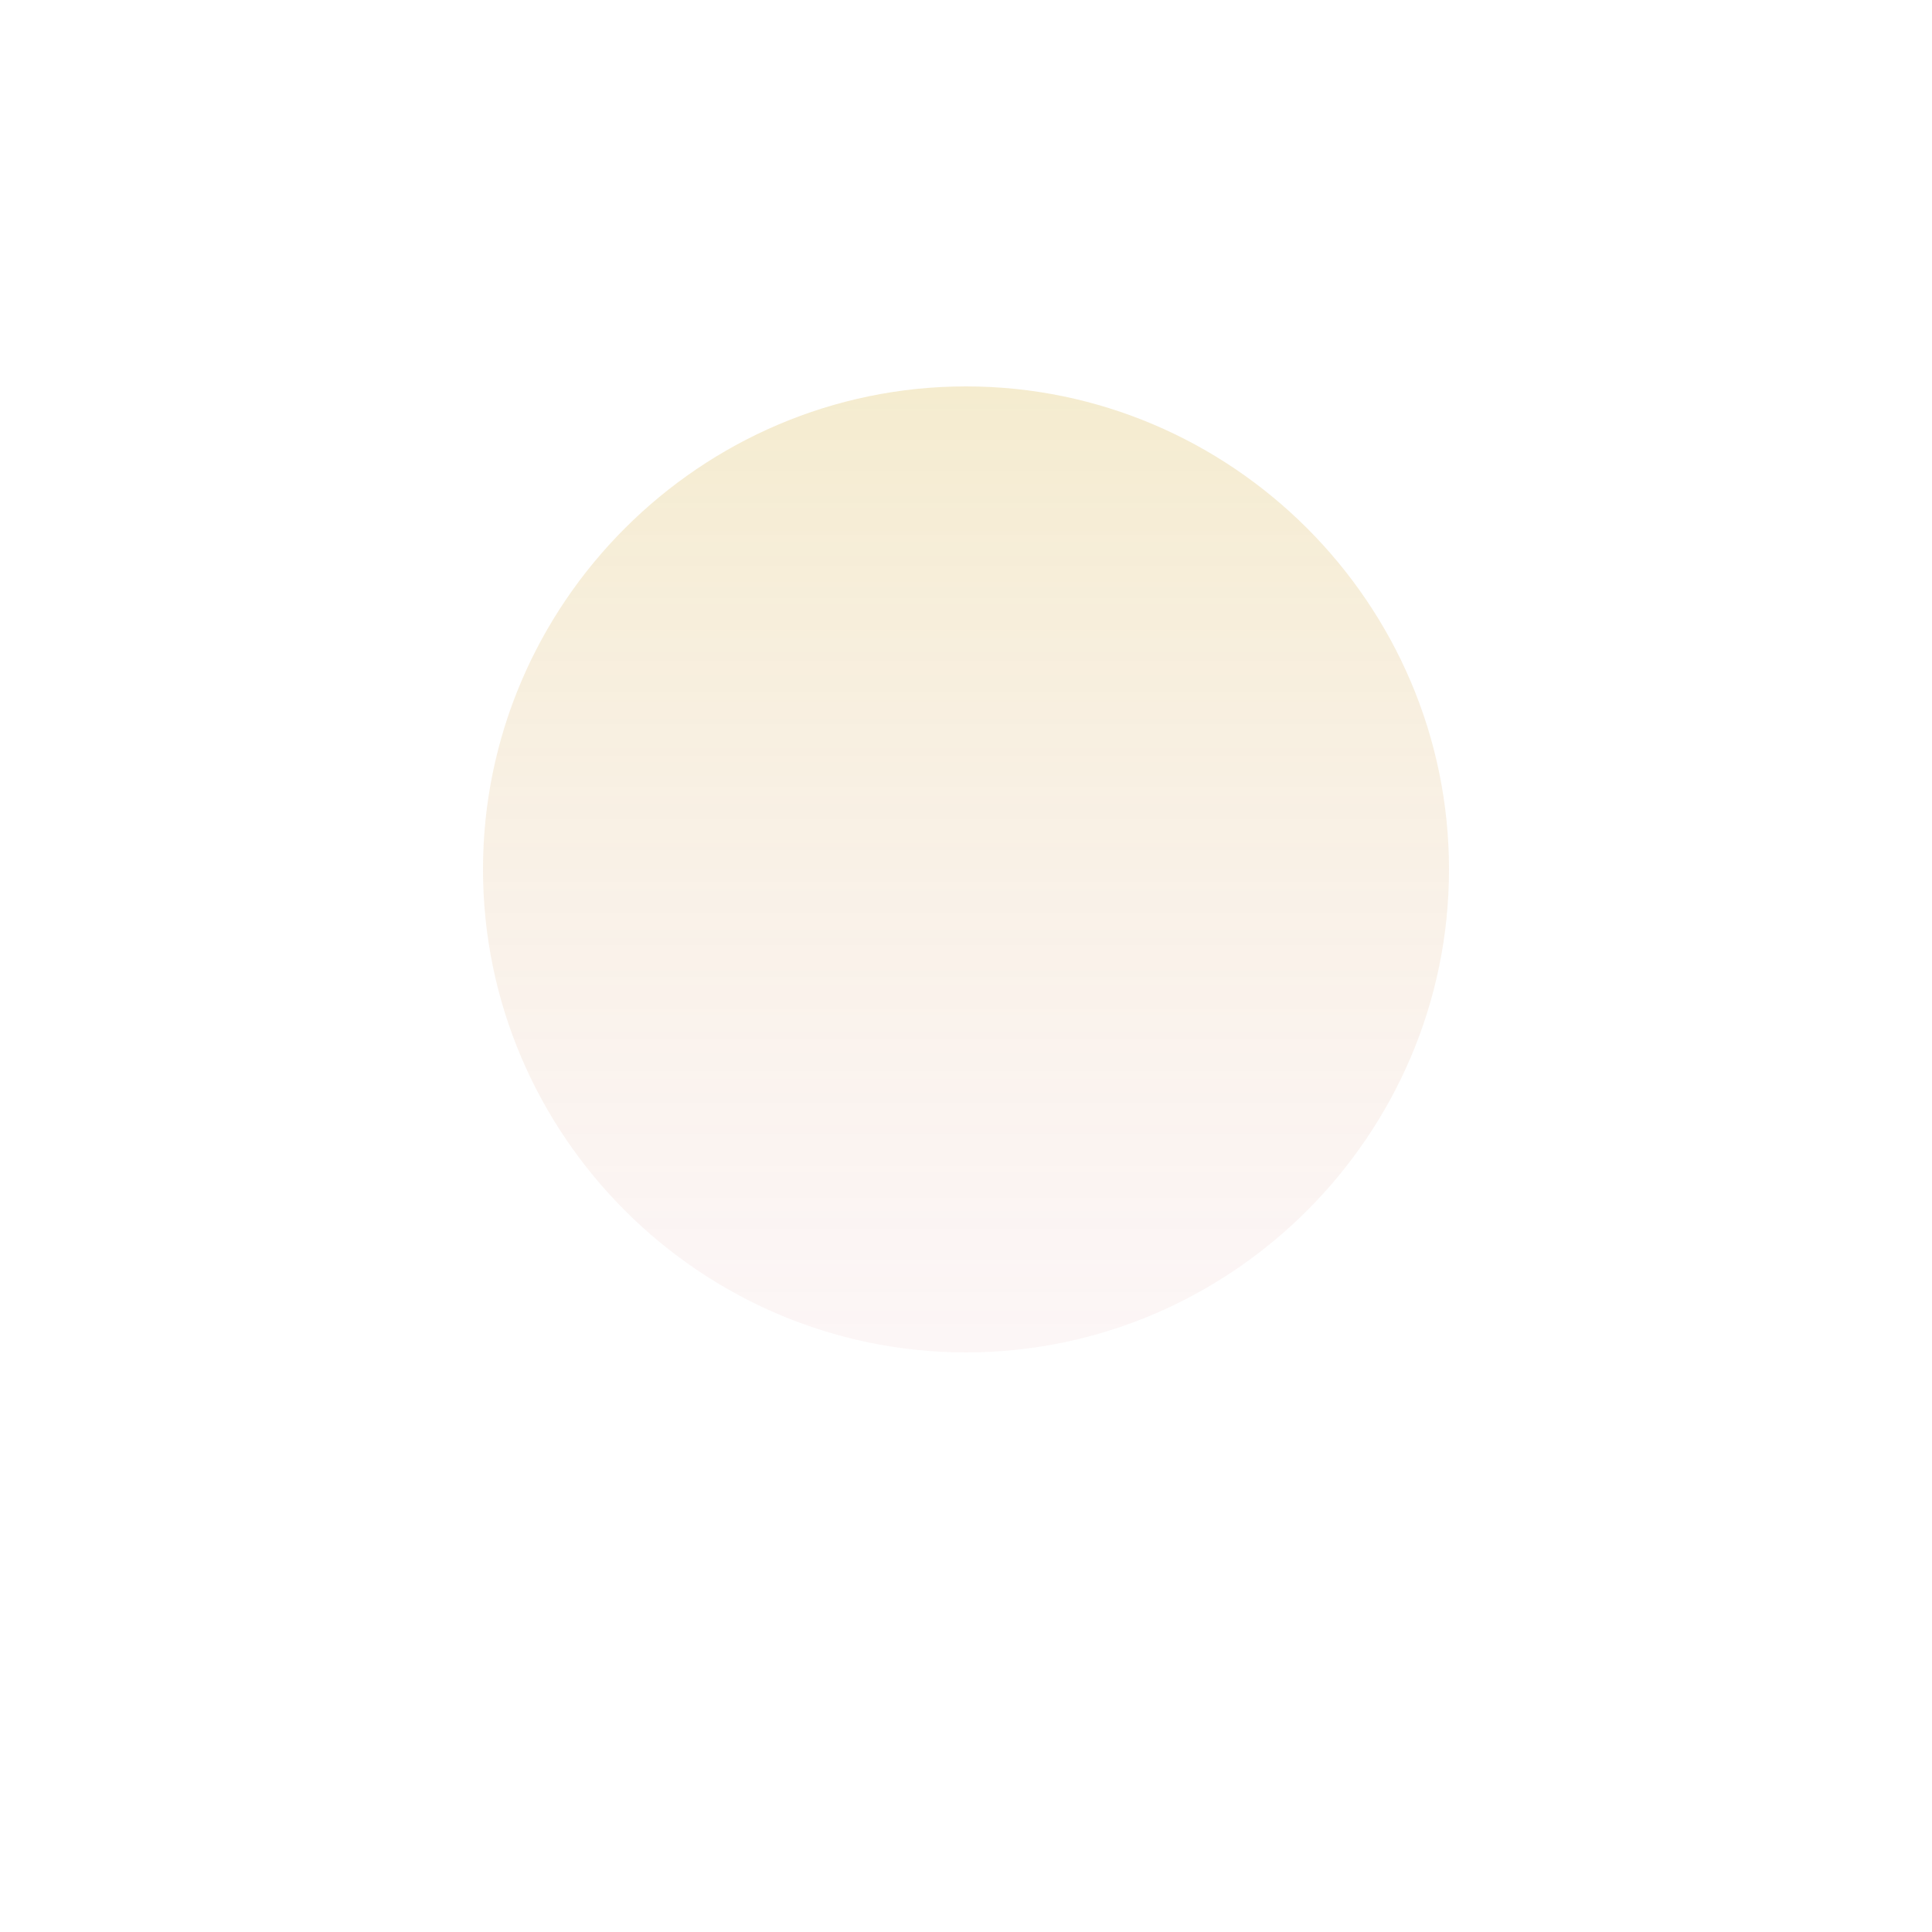
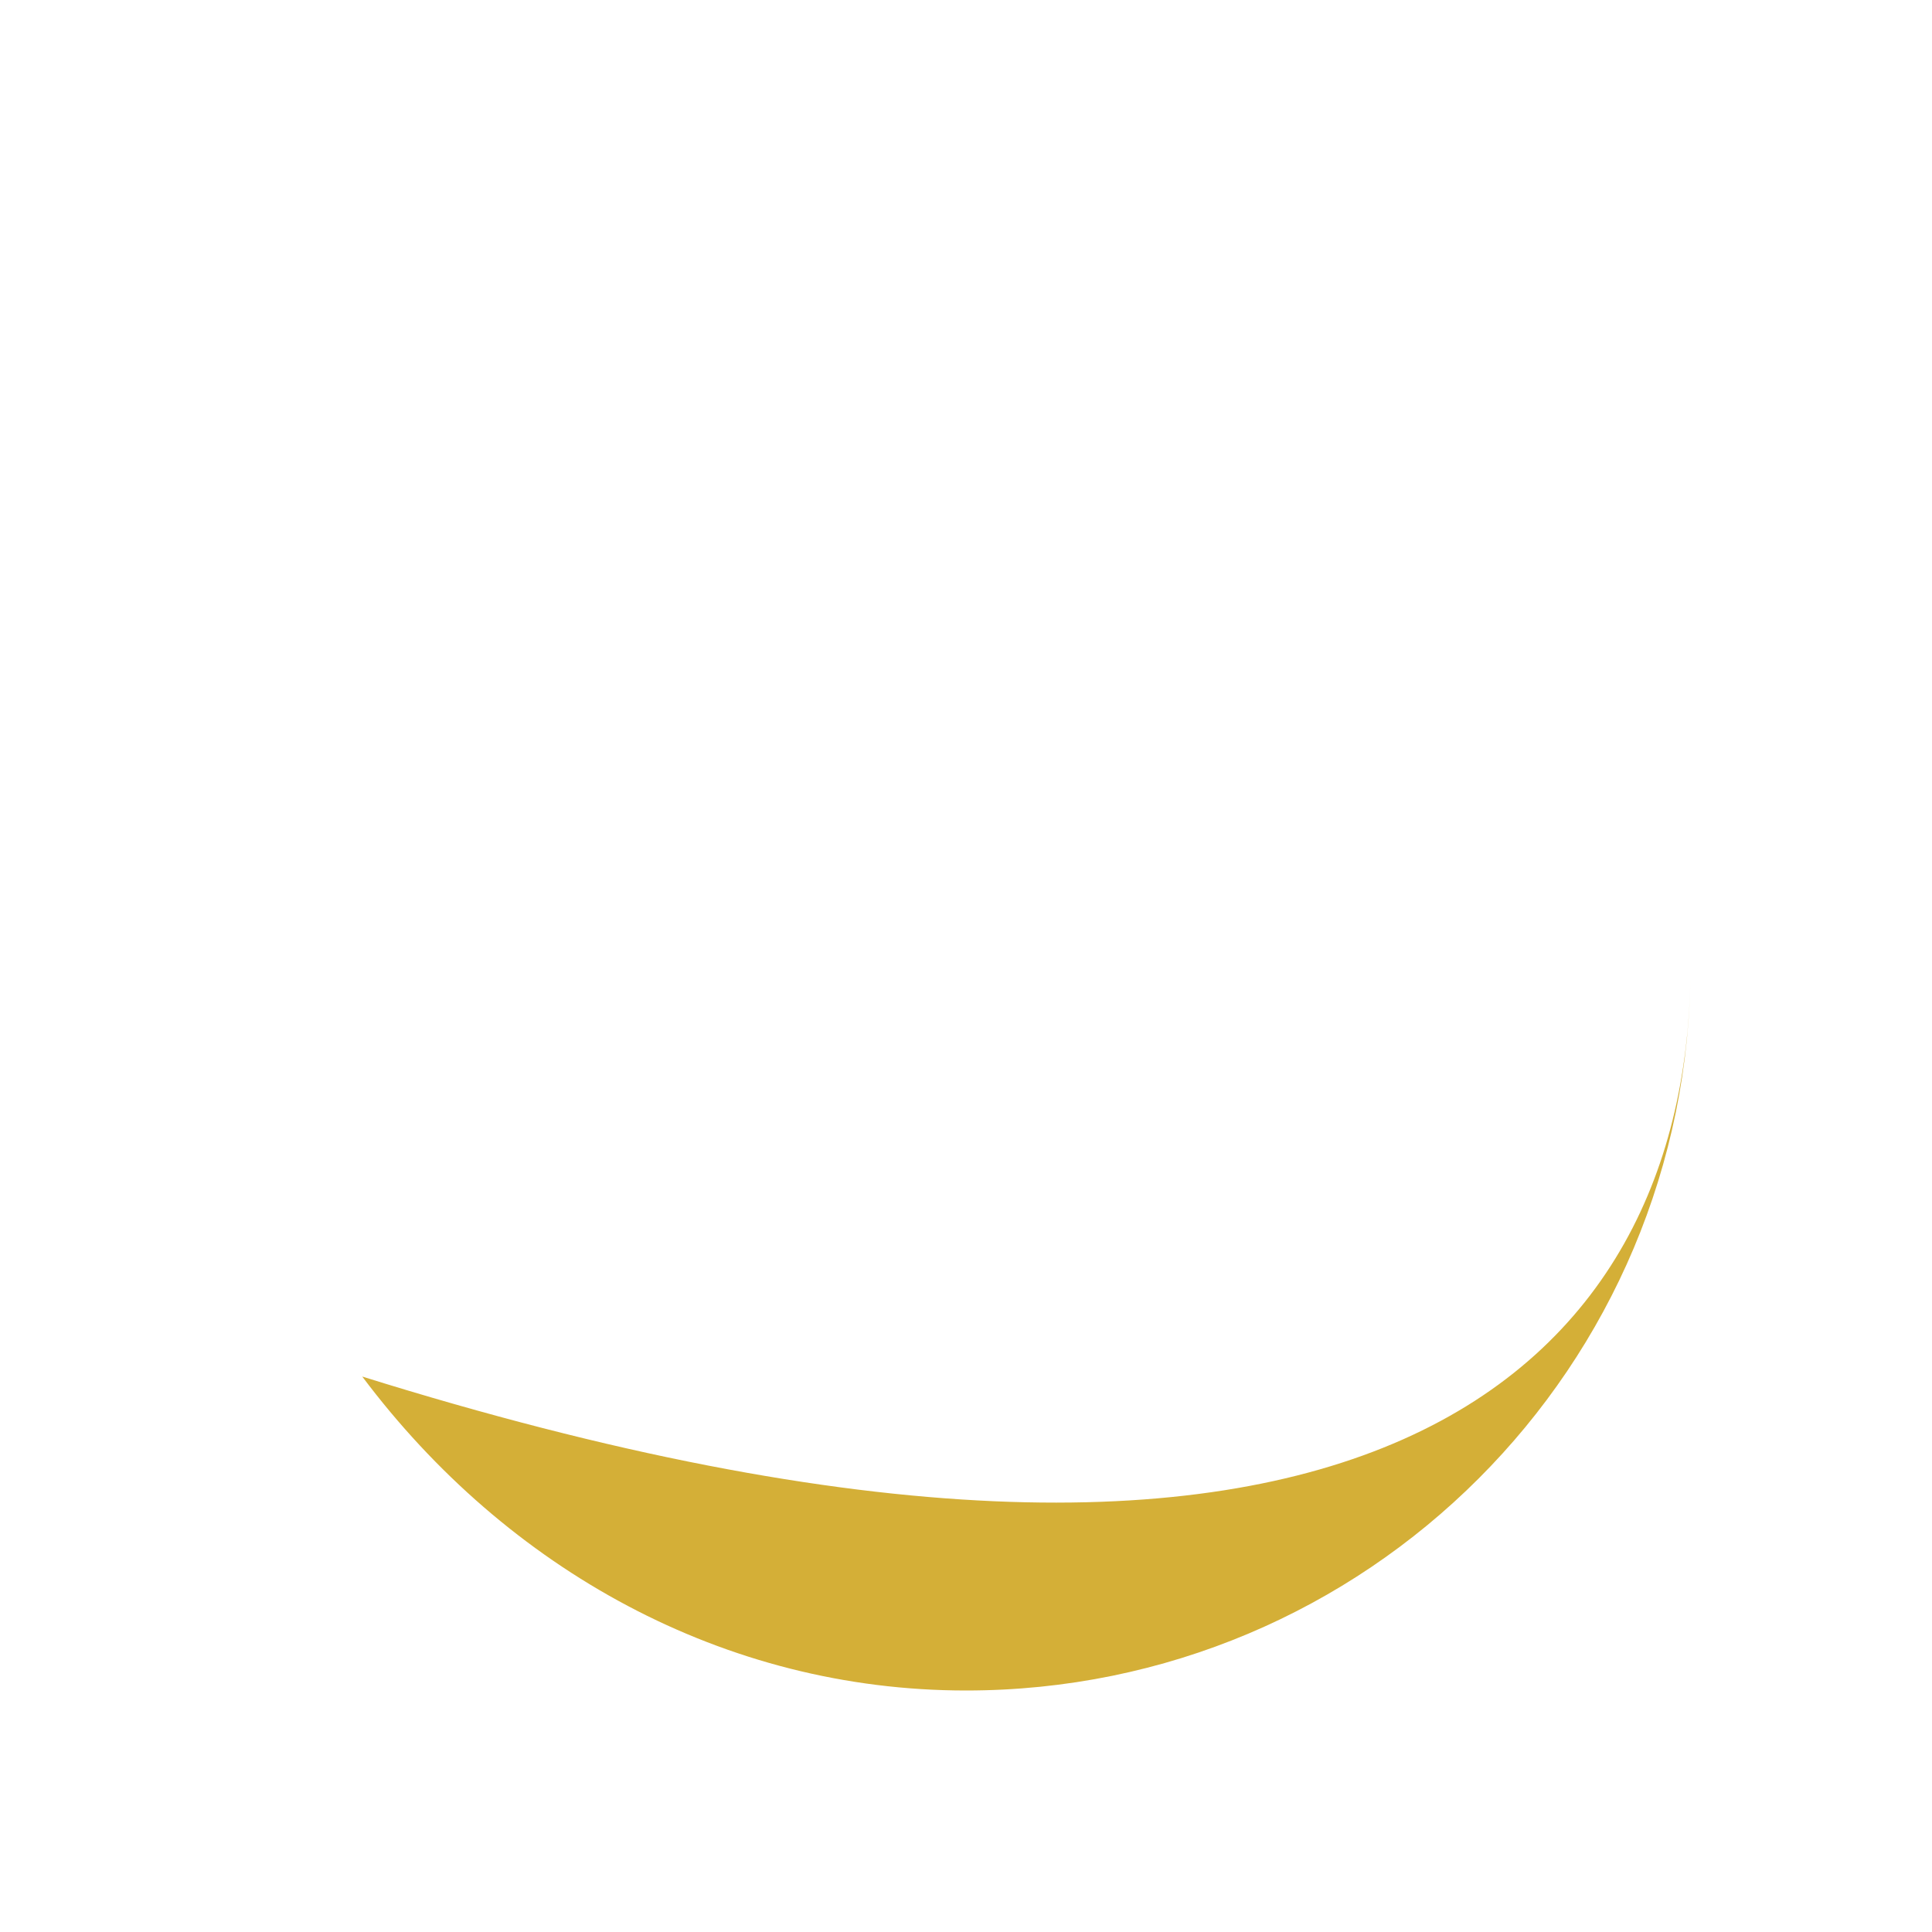
<svg xmlns="http://www.w3.org/2000/svg" width="40" height="40" viewBox="0 0 40 40" fill="none">
-   <path d="M20 5C15 5 10.5 7.5 7.5 11.5C7.5 11.5 7.5 11.5 7.5 11.5C10.5 7.5 15 5 20 5C28.3 5 35 11.7 35 20C35 28.3 28.3 35 20 35C15 35 10.5 32.5 7.5 28.5C7.5 28.5 7.5 28.5 7.5 28.5C10.5 32.5 15 35 20 35C28.3 35 35 28.3 35 20C35 11.7 28.3 5 20 5Z" fill="#D4AF37" />
-   <path d="M20 8C14.5 8 10 12.5 10 18C10 23.5 14.5 28 20 28C25.5 28 30 23.5 30 18C30 12.5 25.5 8 20 8Z" fill="url(#moonGradient)" opacity="0.3" />
+   <path d="M20 5C15 5 10.5 7.5 7.5 11.5C7.5 11.5 7.5 11.5 7.5 11.5C10.5 7.5 15 5 20 5C28.3 5 35 11.7 35 20C35 28.3 28.3 35 20 35C15 35 10.5 32.5 7.5 28.5C7.5 28.5 7.5 28.5 7.5 28.5C28.3 35 35 28.3 35 20C35 11.7 28.3 5 20 5Z" fill="#D4AF37" />
  <defs>
    <linearGradient id="moonGradient" x1="20" y1="8" x2="20" y2="28" gradientUnits="userSpaceOnUse">
      <stop stop-color="#D4AF37" stop-opacity="0.8" />
      <stop offset="1" stop-color="#E8B4B8" stop-opacity="0.4" />
    </linearGradient>
  </defs>
</svg>